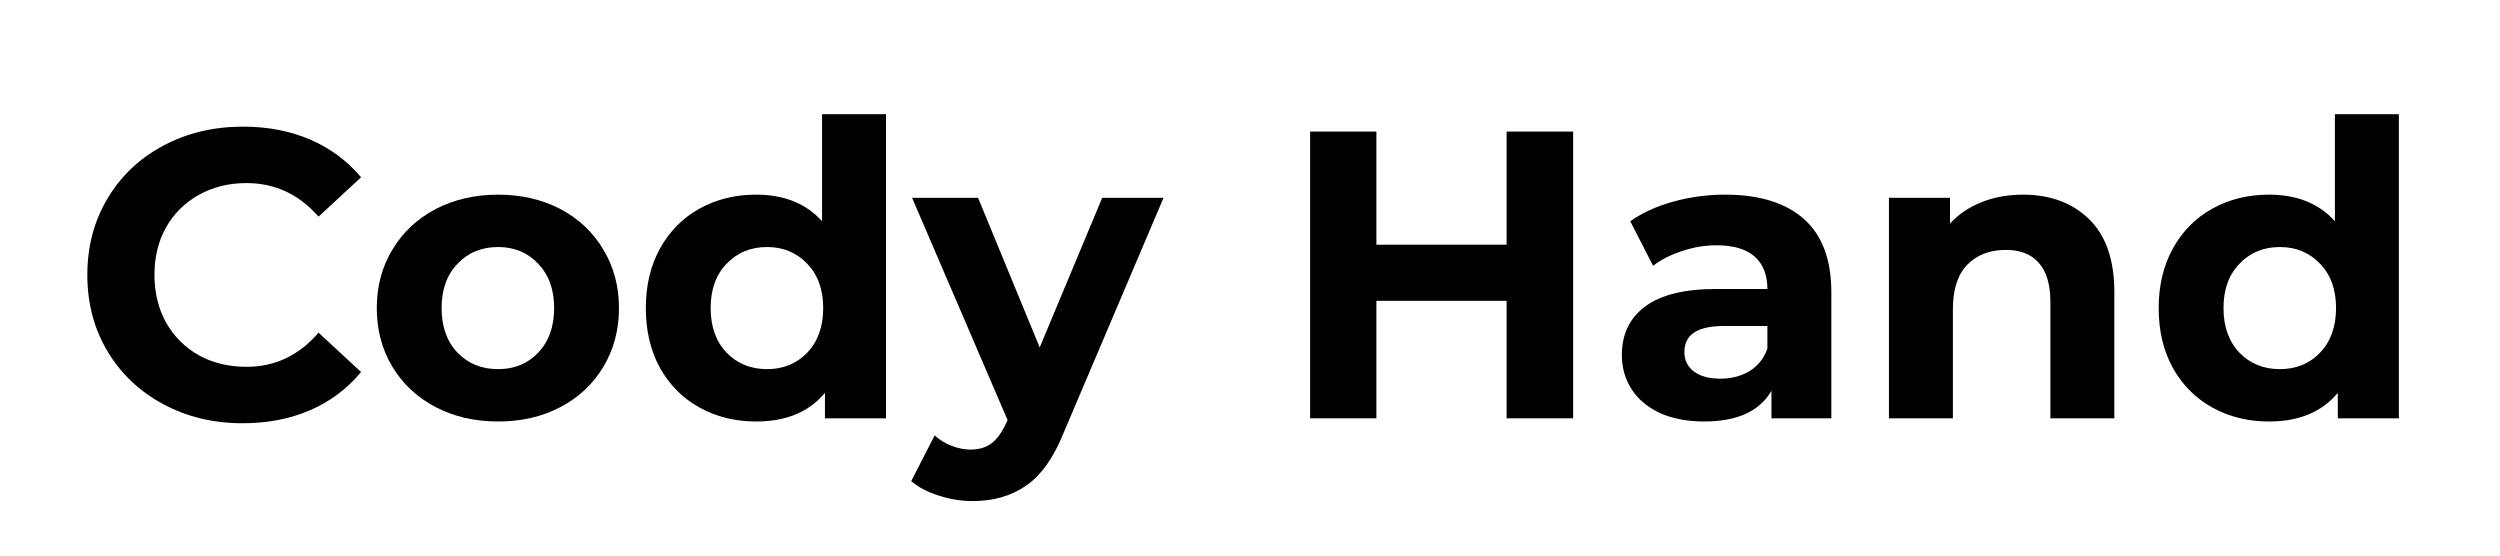
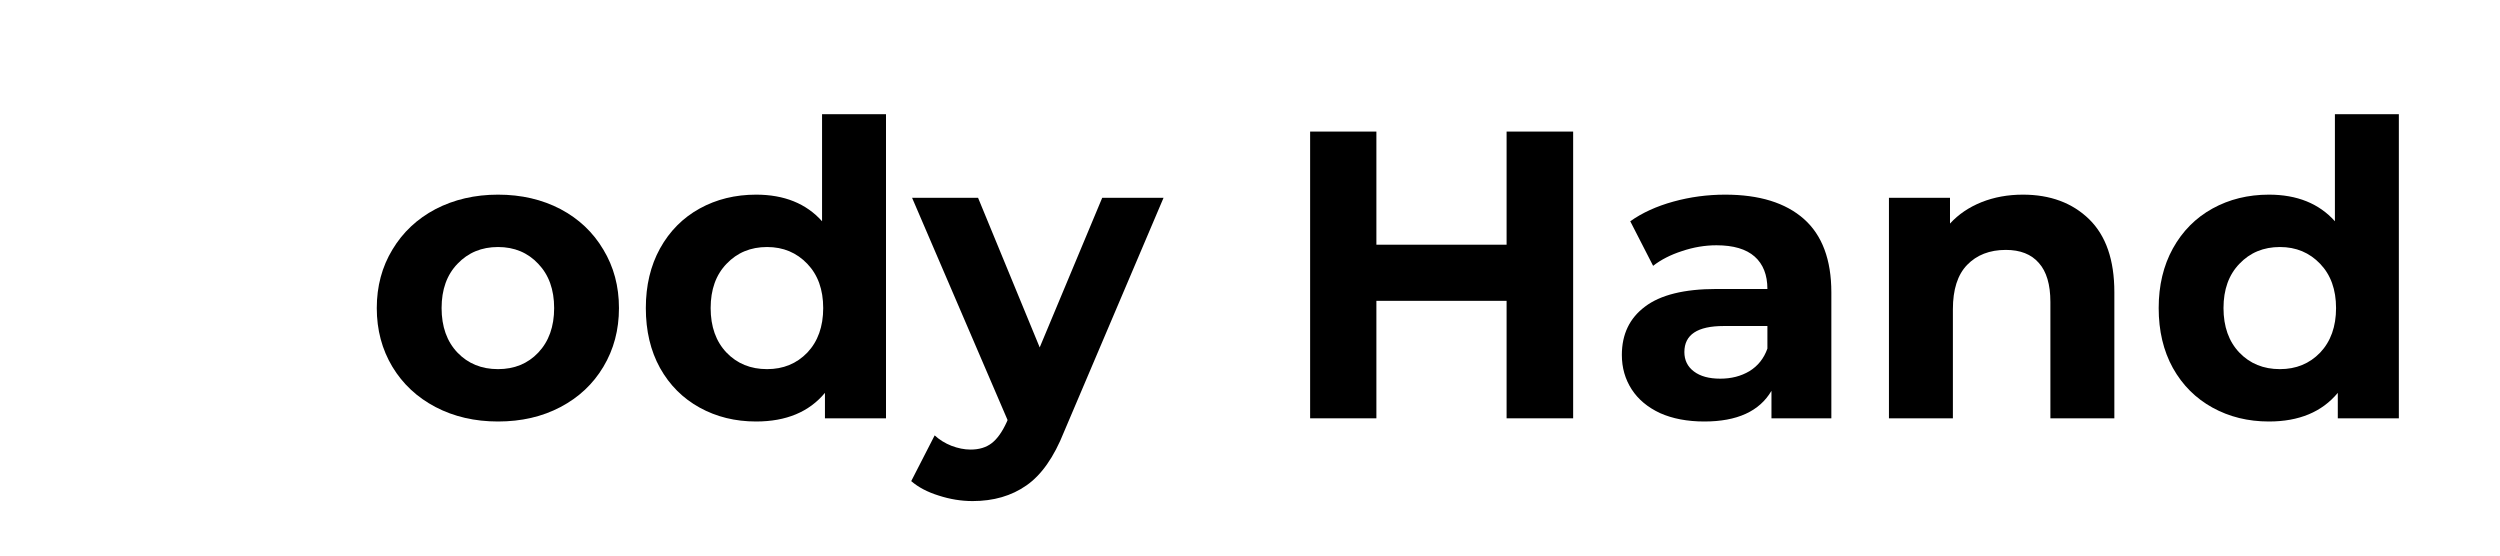
<svg xmlns="http://www.w3.org/2000/svg" width="180" zoomAndPan="magnify" viewBox="0 0 135 30" height="40" preserveAspectRatio="xMidYMid meet" version="1.2">
  <defs />
  <g id="0adb0a7ee4">
    <g style="fill:#000000;fill-opacity:1;">
      <g transform="translate(3.857, 22.589)">
-         <path style="stroke:none" d="M 9.25 0.266 C 7.664 0.266 6.234 -0.078 4.953 -0.766 C 3.68 -1.453 2.68 -2.398 1.953 -3.609 C 1.223 -4.828 0.859 -6.207 0.859 -7.75 C 0.859 -9.281 1.223 -10.656 1.953 -11.875 C 2.68 -13.094 3.68 -14.039 4.953 -14.719 C 6.234 -15.406 7.672 -15.75 9.266 -15.75 C 10.609 -15.75 11.82 -15.516 12.906 -15.047 C 13.988 -14.578 14.898 -13.898 15.641 -13.016 L 13.344 -10.891 C 12.289 -12.098 10.992 -12.703 9.453 -12.703 C 8.492 -12.703 7.633 -12.488 6.875 -12.062 C 6.125 -11.645 5.535 -11.062 5.109 -10.312 C 4.691 -9.562 4.484 -8.707 4.484 -7.75 C 4.484 -6.789 4.691 -5.93 5.109 -5.172 C 5.535 -4.422 6.125 -3.832 6.875 -3.406 C 7.633 -2.988 8.492 -2.781 9.453 -2.781 C 10.992 -2.781 12.289 -3.395 13.344 -4.625 L 15.641 -2.5 C 14.898 -1.602 13.984 -0.914 12.891 -0.438 C 11.805 0.031 10.594 0.266 9.25 0.266 Z M 9.25 0.266 " />
-       </g>
+         </g>
    </g>
    <g style="fill:#000000;fill-opacity:1;">
      <g transform="translate(19.643, 22.589)">
        <path style="stroke:none" d="M 7.25 0.172 C 6 0.172 4.875 -0.086 3.875 -0.609 C 2.883 -1.129 2.109 -1.852 1.547 -2.781 C 0.984 -3.719 0.703 -4.773 0.703 -5.953 C 0.703 -7.129 0.984 -8.18 1.547 -9.109 C 2.109 -10.047 2.883 -10.773 3.875 -11.297 C 4.875 -11.816 6 -12.078 7.25 -12.078 C 8.508 -12.078 9.633 -11.816 10.625 -11.297 C 11.613 -10.773 12.383 -10.047 12.938 -9.109 C 13.5 -8.18 13.781 -7.129 13.781 -5.953 C 13.781 -4.773 13.5 -3.719 12.938 -2.781 C 12.383 -1.852 11.613 -1.129 10.625 -0.609 C 9.633 -0.086 8.508 0.172 7.25 0.172 Z M 7.25 -2.656 C 8.133 -2.656 8.859 -2.953 9.422 -3.547 C 9.992 -4.148 10.281 -4.953 10.281 -5.953 C 10.281 -6.953 9.992 -7.75 9.422 -8.344 C 8.859 -8.945 8.133 -9.25 7.25 -9.25 C 6.363 -9.25 5.633 -8.945 5.062 -8.344 C 4.488 -7.75 4.203 -6.953 4.203 -5.953 C 4.203 -4.953 4.488 -4.148 5.062 -3.547 C 5.633 -2.953 6.363 -2.656 7.25 -2.656 Z M 7.25 -2.656 " />
      </g>
    </g>
    <g style="fill:#000000;fill-opacity:1;">
      <g transform="translate(34.125, 22.589)">
        <path style="stroke:none" d="M 13.719 -16.422 L 13.719 0 L 10.422 0 L 10.422 -1.375 C 9.566 -0.344 8.328 0.172 6.703 0.172 C 5.578 0.172 4.562 -0.078 3.656 -0.578 C 2.75 -1.078 2.035 -1.789 1.516 -2.719 C 1.004 -3.645 0.75 -4.723 0.75 -5.953 C 0.75 -7.172 1.004 -8.242 1.516 -9.172 C 2.035 -10.109 2.75 -10.828 3.656 -11.328 C 4.562 -11.828 5.578 -12.078 6.703 -12.078 C 8.223 -12.078 9.41 -11.598 10.266 -10.641 L 10.266 -16.422 Z M 7.297 -2.656 C 8.172 -2.656 8.895 -2.953 9.469 -3.547 C 10.039 -4.148 10.328 -4.953 10.328 -5.953 C 10.328 -6.953 10.039 -7.75 9.469 -8.344 C 8.895 -8.945 8.172 -9.25 7.297 -9.25 C 6.41 -9.25 5.68 -8.945 5.109 -8.344 C 4.535 -7.75 4.25 -6.953 4.25 -5.953 C 4.25 -4.953 4.535 -4.148 5.109 -3.547 C 5.68 -2.953 6.41 -2.656 7.297 -2.656 Z M 7.297 -2.656 " />
      </g>
    </g>
    <g style="fill:#000000;fill-opacity:1;">
      <g transform="translate(49.425, 22.589)">
        <path style="stroke:none" d="M 13.406 -11.906 L 8.031 0.734 C 7.488 2.098 6.812 3.062 6 3.625 C 5.195 4.188 4.227 4.469 3.094 4.469 C 2.477 4.469 1.867 4.367 1.266 4.172 C 0.66 3.984 0.164 3.723 -0.219 3.391 L 1.047 0.922 C 1.305 1.16 1.609 1.348 1.953 1.484 C 2.305 1.617 2.648 1.688 2.984 1.688 C 3.453 1.688 3.832 1.57 4.125 1.344 C 4.426 1.113 4.695 0.734 4.938 0.203 L 4.984 0.094 L -0.172 -11.906 L 3.391 -11.906 L 6.719 -3.828 L 10.094 -11.906 Z M 13.406 -11.906 " />
      </g>
    </g>
    <g style="fill:#000000;fill-opacity:1;">
      <g transform="translate(62.646, 22.589)">
-         <path style="stroke:none" d="" />
-       </g>
+         </g>
    </g>
    <g style="fill:#000000;fill-opacity:1;">
      <g transform="translate(68.903, 22.589)">
        <path style="stroke:none" d="M 16.047 -15.484 L 16.047 0 L 12.453 0 L 12.453 -6.344 L 5.422 -6.344 L 5.422 0 L 1.844 0 L 1.844 -15.484 L 5.422 -15.484 L 5.422 -9.375 L 12.453 -9.375 L 12.453 -15.484 Z M 16.047 -15.484 " />
      </g>
    </g>
    <g style="fill:#000000;fill-opacity:1;">
      <g transform="translate(86.768, 22.589)">
        <path style="stroke:none" d="M 6.391 -12.078 C 8.234 -12.078 9.648 -11.641 10.641 -10.766 C 11.629 -9.891 12.125 -8.566 12.125 -6.797 L 12.125 0 L 8.891 0 L 8.891 -1.484 C 8.242 -0.379 7.035 0.172 5.266 0.172 C 4.348 0.172 3.551 0.02 2.875 -0.281 C 2.207 -0.594 1.695 -1.02 1.344 -1.562 C 0.988 -2.113 0.812 -2.734 0.812 -3.422 C 0.812 -4.535 1.227 -5.406 2.062 -6.031 C 2.895 -6.664 4.18 -6.984 5.922 -6.984 L 8.672 -6.984 C 8.672 -7.742 8.441 -8.328 7.984 -8.734 C 7.523 -9.141 6.836 -9.344 5.922 -9.344 C 5.297 -9.344 4.676 -9.238 4.062 -9.031 C 3.445 -8.832 2.926 -8.566 2.5 -8.234 L 1.266 -10.641 C 1.91 -11.098 2.688 -11.453 3.594 -11.703 C 4.5 -11.953 5.43 -12.078 6.391 -12.078 Z M 6.125 -2.141 C 6.719 -2.141 7.242 -2.273 7.703 -2.547 C 8.16 -2.828 8.484 -3.234 8.672 -3.766 L 8.672 -4.984 L 6.312 -4.984 C 4.895 -4.984 4.188 -4.516 4.188 -3.578 C 4.188 -3.141 4.359 -2.789 4.703 -2.531 C 5.047 -2.27 5.52 -2.141 6.125 -2.141 Z M 6.125 -2.141 " />
      </g>
    </g>
    <g style="fill:#000000;fill-opacity:1;">
      <g transform="translate(100.409, 22.589)">
        <path style="stroke:none" d="M 8.828 -12.078 C 10.305 -12.078 11.5 -11.633 12.406 -10.75 C 13.312 -9.863 13.766 -8.551 13.766 -6.812 L 13.766 0 L 10.312 0 L 10.312 -6.281 C 10.312 -7.227 10.102 -7.93 9.688 -8.391 C 9.281 -8.859 8.688 -9.094 7.906 -9.094 C 7.031 -9.094 6.332 -8.82 5.812 -8.281 C 5.301 -7.75 5.047 -6.953 5.047 -5.891 L 5.047 0 L 1.594 0 L 1.594 -11.906 L 4.891 -11.906 L 4.891 -10.516 C 5.348 -11.016 5.914 -11.398 6.594 -11.672 C 7.27 -11.941 8.016 -12.078 8.828 -12.078 Z M 8.828 -12.078 " />
      </g>
    </g>
    <g style="fill:#000000;fill-opacity:1;">
      <g transform="translate(115.819, 22.589)">
        <path style="stroke:none" d="M 13.719 -16.422 L 13.719 0 L 10.422 0 L 10.422 -1.375 C 9.566 -0.344 8.328 0.172 6.703 0.172 C 5.578 0.172 4.562 -0.078 3.656 -0.578 C 2.75 -1.078 2.035 -1.789 1.516 -2.719 C 1.004 -3.645 0.75 -4.723 0.75 -5.953 C 0.75 -7.172 1.004 -8.242 1.516 -9.172 C 2.035 -10.109 2.75 -10.828 3.656 -11.328 C 4.562 -11.828 5.578 -12.078 6.703 -12.078 C 8.223 -12.078 9.41 -11.598 10.266 -10.641 L 10.266 -16.422 Z M 7.297 -2.656 C 8.172 -2.656 8.895 -2.953 9.469 -3.547 C 10.039 -4.148 10.328 -4.953 10.328 -5.953 C 10.328 -6.953 10.039 -7.75 9.469 -8.344 C 8.895 -8.945 8.172 -9.25 7.297 -9.25 C 6.41 -9.25 5.68 -8.945 5.109 -8.344 C 4.535 -7.75 4.25 -6.953 4.25 -5.953 C 4.25 -4.953 4.535 -4.148 5.109 -3.547 C 5.68 -2.953 6.41 -2.656 7.297 -2.656 Z M 7.297 -2.656 " />
      </g>
    </g>
  </g>
</svg>